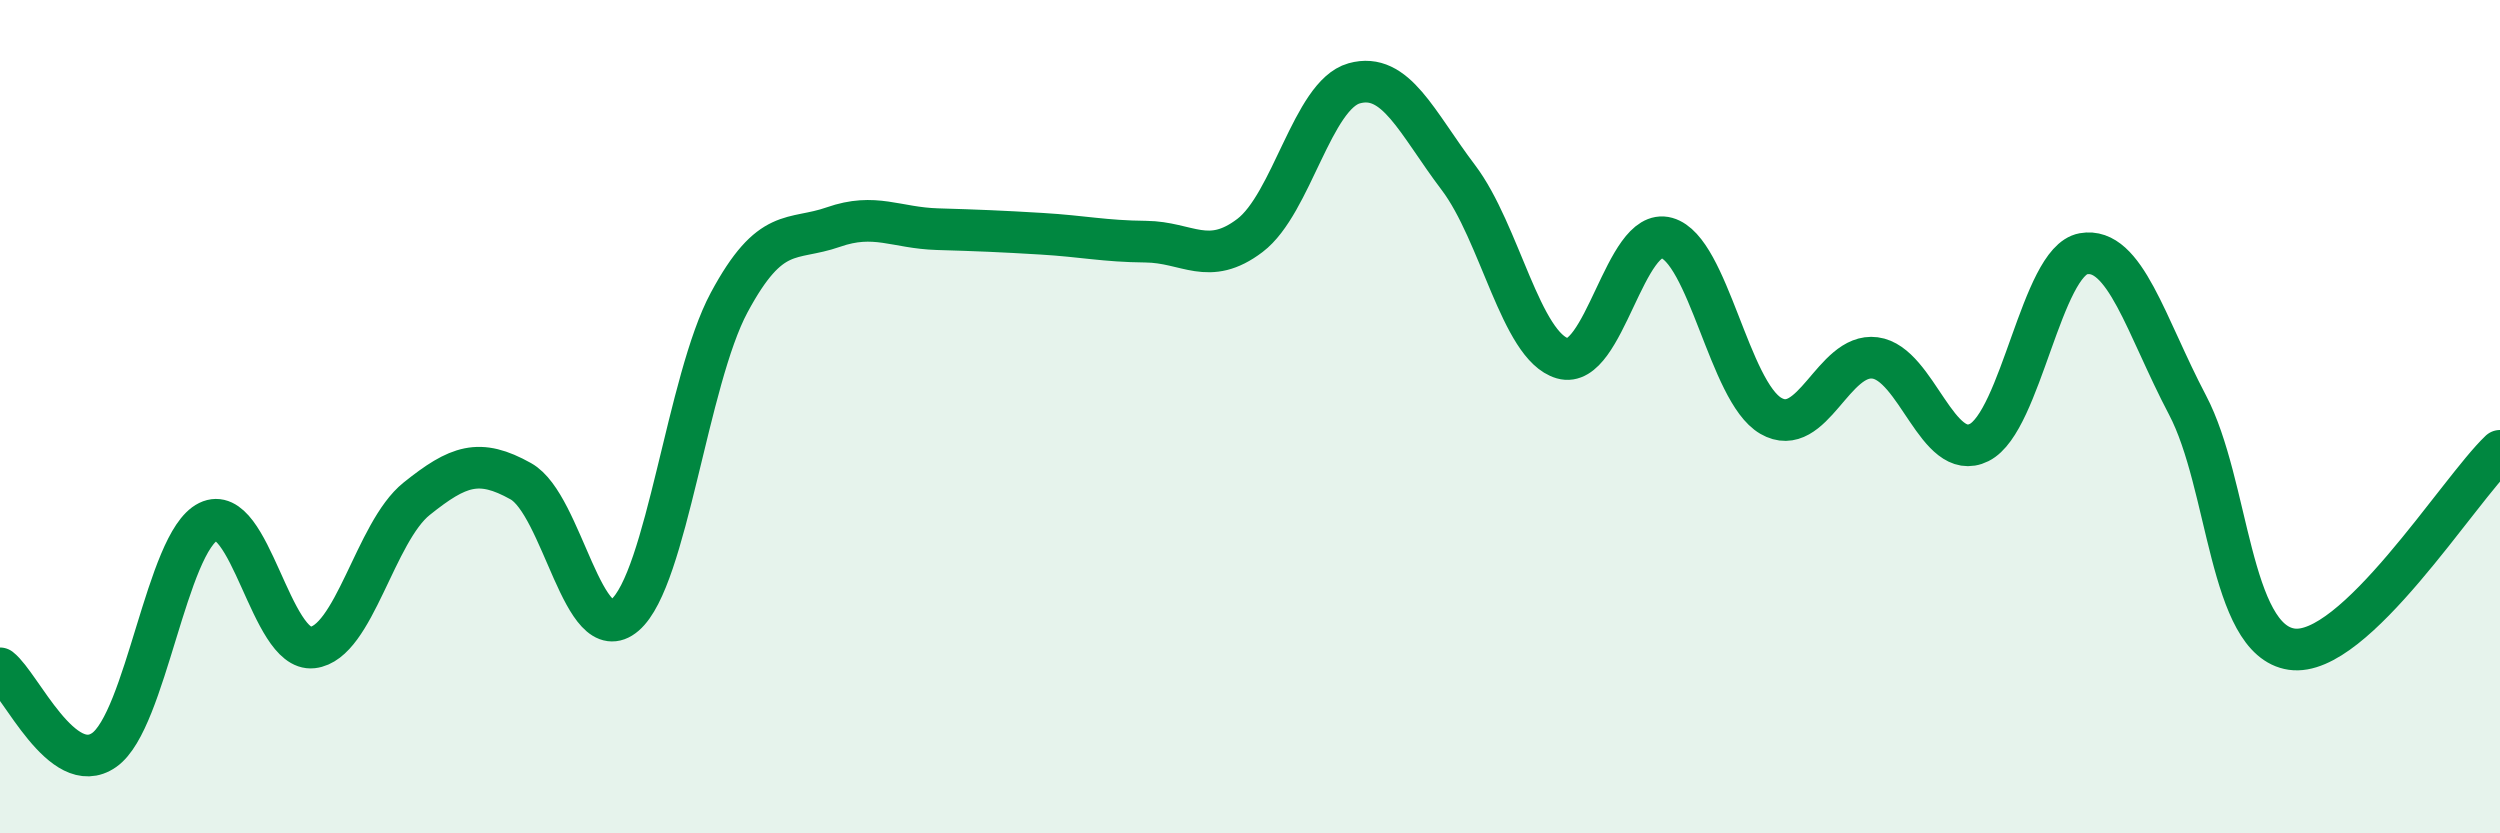
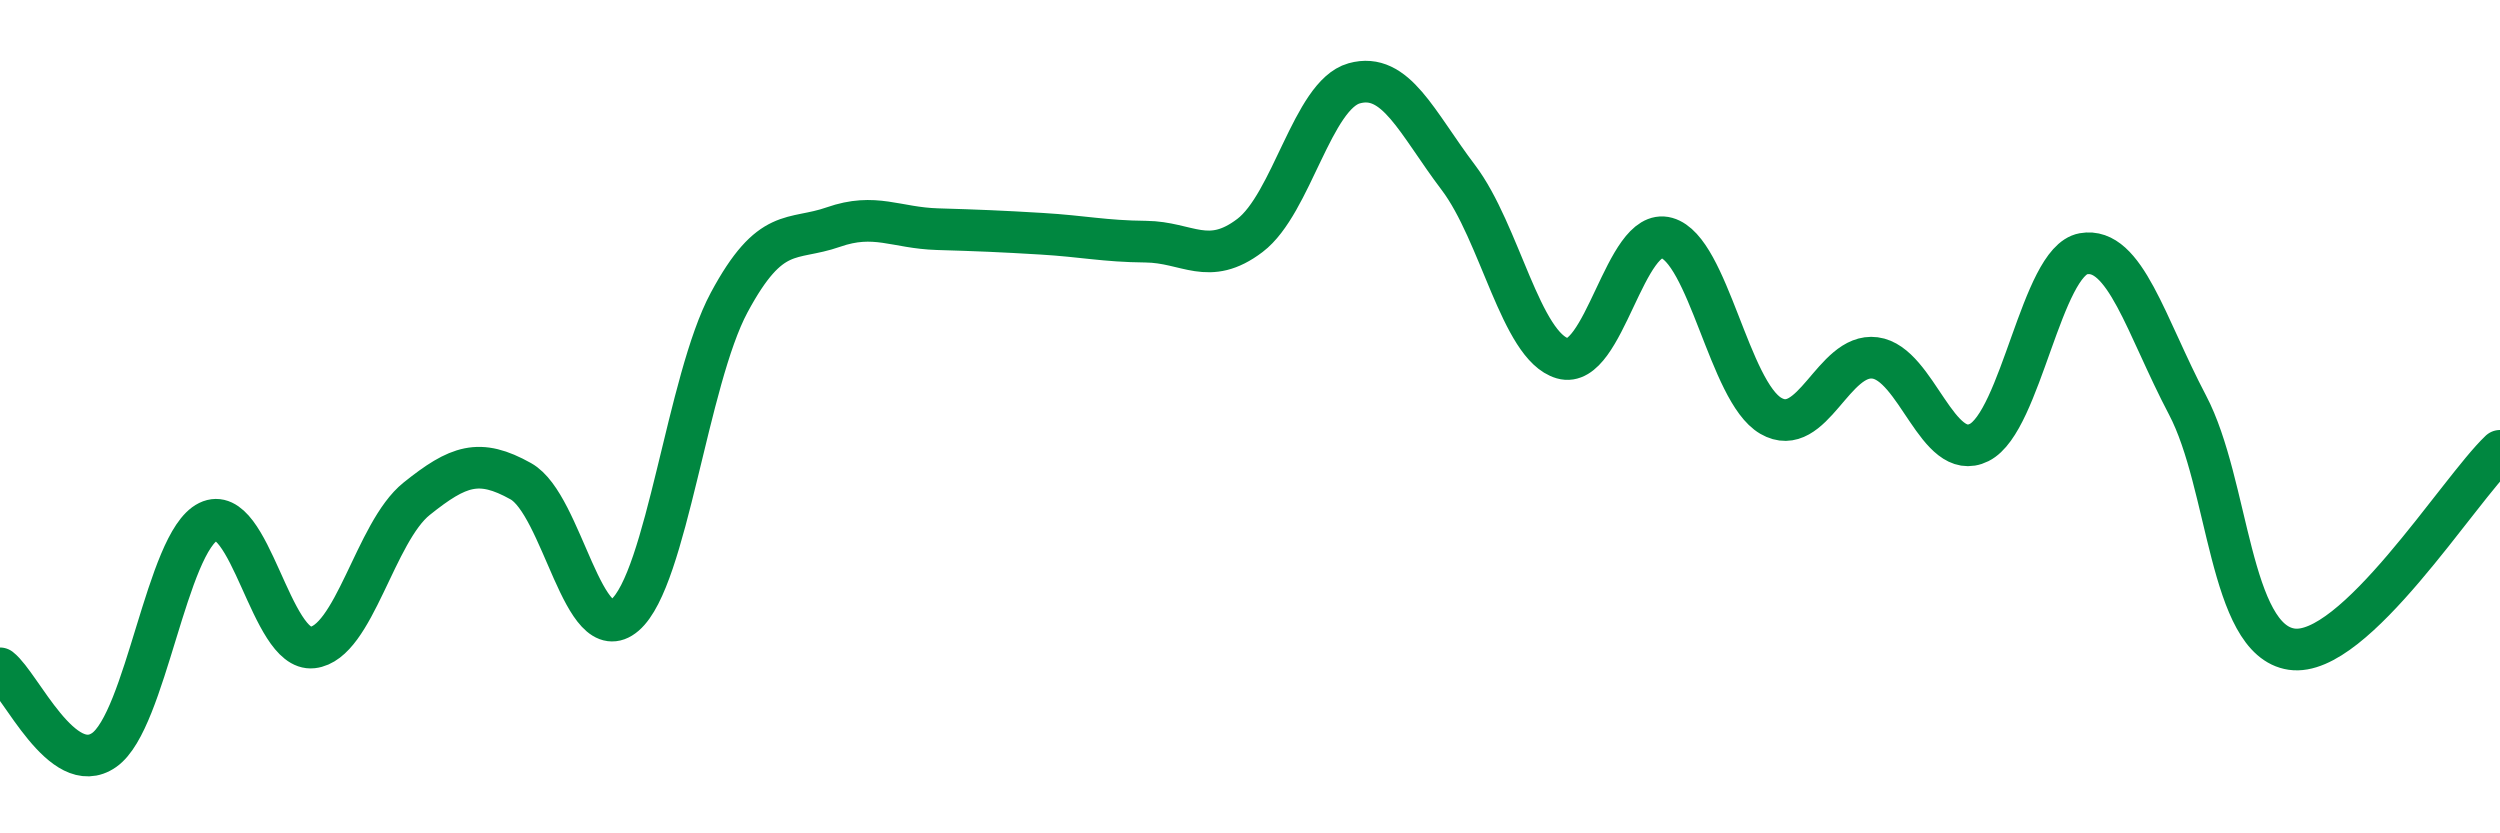
<svg xmlns="http://www.w3.org/2000/svg" width="60" height="20" viewBox="0 0 60 20">
-   <path d="M 0,16.04 C 0.5,16.43 1.5,18.7 2.5,18 C 3.5,17.3 4,13.01 5,12.52 C 6,12.03 6.5,15.65 7.5,15.54 C 8.5,15.43 9,12.77 10,11.97 C 11,11.17 11.5,10.99 12.5,11.55 C 13.5,12.11 14,15.62 15,14.76 C 16,13.9 16.5,9.12 17.5,7.26 C 18.5,5.4 19,5.8 20,5.45 C 21,5.1 21.5,5.47 22.5,5.5 C 23.5,5.53 24,5.55 25,5.61 C 26,5.67 26.5,5.79 27.5,5.8 C 28.5,5.81 29,6.41 30,5.65 C 31,4.89 31.5,2.28 32.5,2 C 33.5,1.72 34,2.94 35,4.26 C 36,5.58 36.5,8.31 37.5,8.6 C 38.5,8.89 39,5.43 40,5.71 C 41,5.99 41.5,9.4 42.5,9.98 C 43.5,10.56 44,8.46 45,8.59 C 46,8.72 46.5,11.12 47.5,10.62 C 48.5,10.12 49,6.27 50,6.09 C 51,5.91 51.5,7.82 52.5,9.72 C 53.5,11.62 53.5,15.36 55,15.58 C 56.5,15.8 59,11.77 60,10.82L60 20L0 20Z" fill="#008740" opacity="0.1" stroke-linecap="round" stroke-linejoin="round" />
  <path d="M 0,16.04 C 0.5,16.43 1.5,18.7 2.5,18 C 3.5,17.3 4,13.01 5,12.52 C 6,12.03 6.5,15.65 7.5,15.54 C 8.5,15.43 9,12.77 10,11.97 C 11,11.17 11.5,10.99 12.5,11.55 C 13.5,12.11 14,15.62 15,14.76 C 16,13.9 16.5,9.12 17.5,7.26 C 18.5,5.4 19,5.8 20,5.45 C 21,5.1 21.5,5.47 22.5,5.5 C 23.5,5.53 24,5.55 25,5.61 C 26,5.67 26.5,5.79 27.5,5.8 C 28.5,5.81 29,6.41 30,5.65 C 31,4.89 31.5,2.28 32.5,2 C 33.5,1.72 34,2.94 35,4.26 C 36,5.58 36.5,8.31 37.5,8.6 C 38.5,8.89 39,5.43 40,5.71 C 41,5.99 41.5,9.4 42.5,9.98 C 43.5,10.56 44,8.46 45,8.59 C 46,8.72 46.5,11.12 47.5,10.62 C 48.5,10.12 49,6.27 50,6.09 C 51,5.91 51.5,7.82 52.5,9.72 C 53.5,11.62 53.5,15.36 55,15.58 C 56.5,15.8 59,11.77 60,10.82" stroke="#008740" stroke-width="1" fill="none" stroke-linecap="round" stroke-linejoin="round" />
</svg>